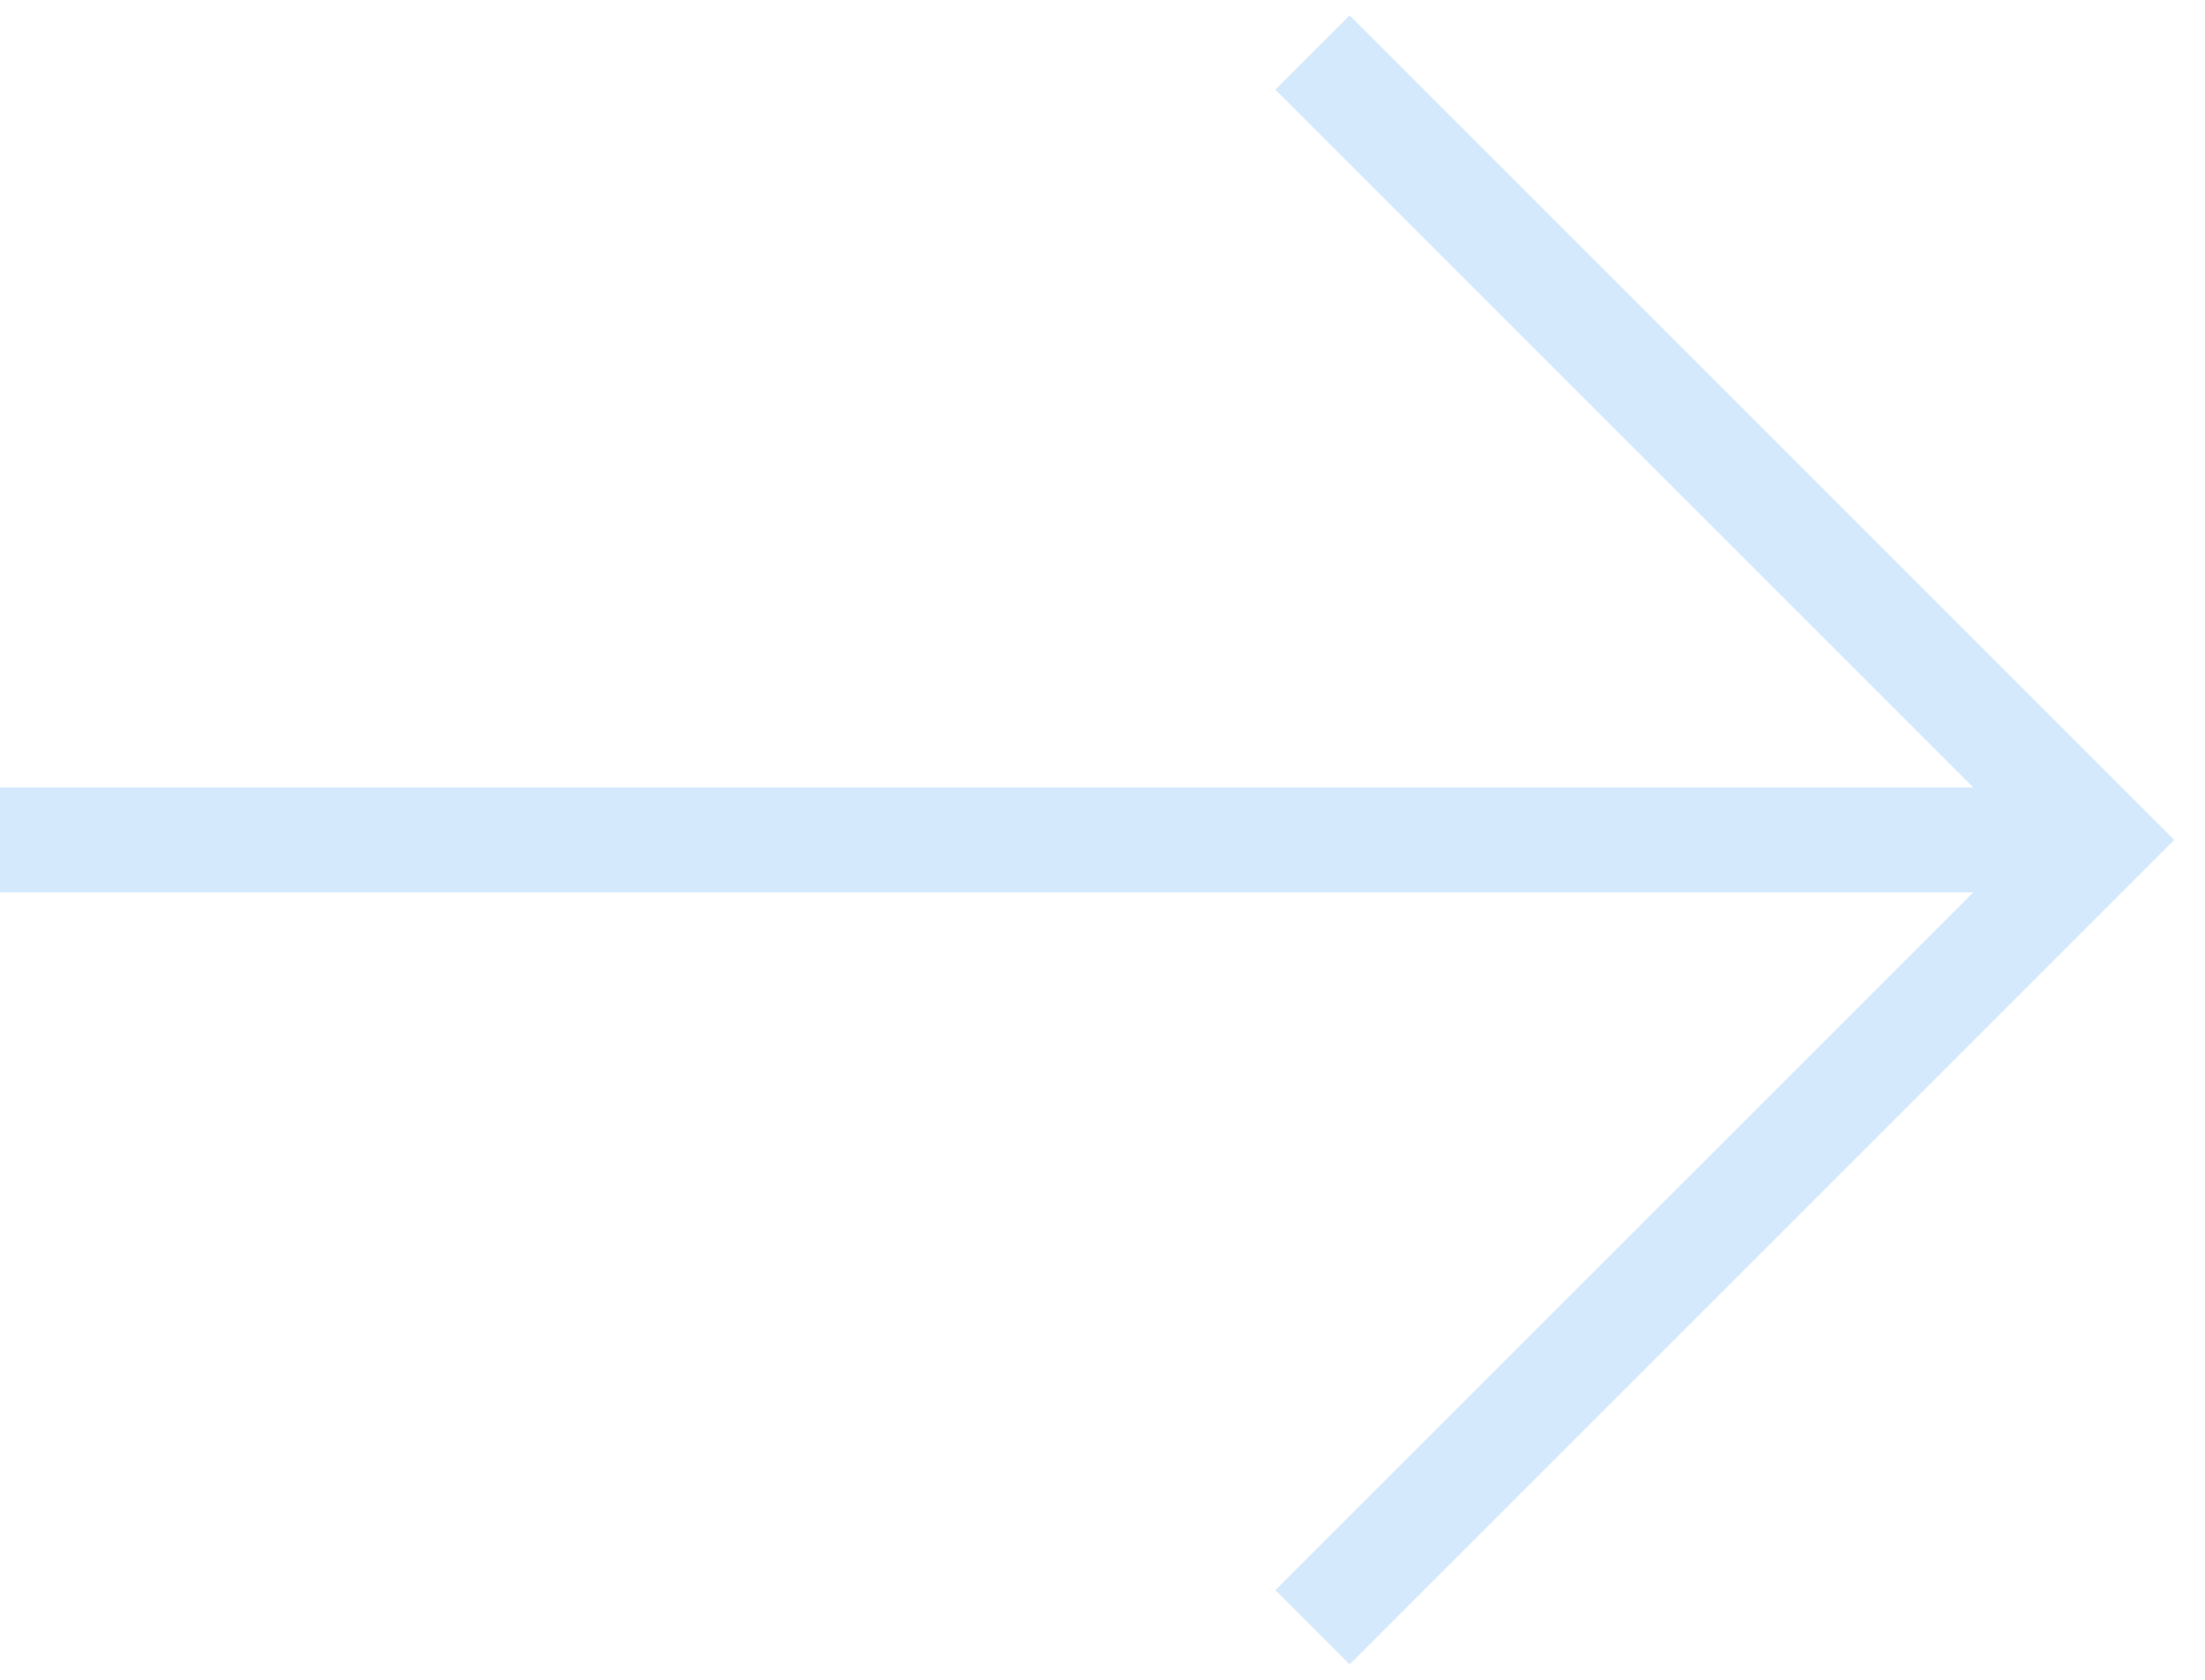
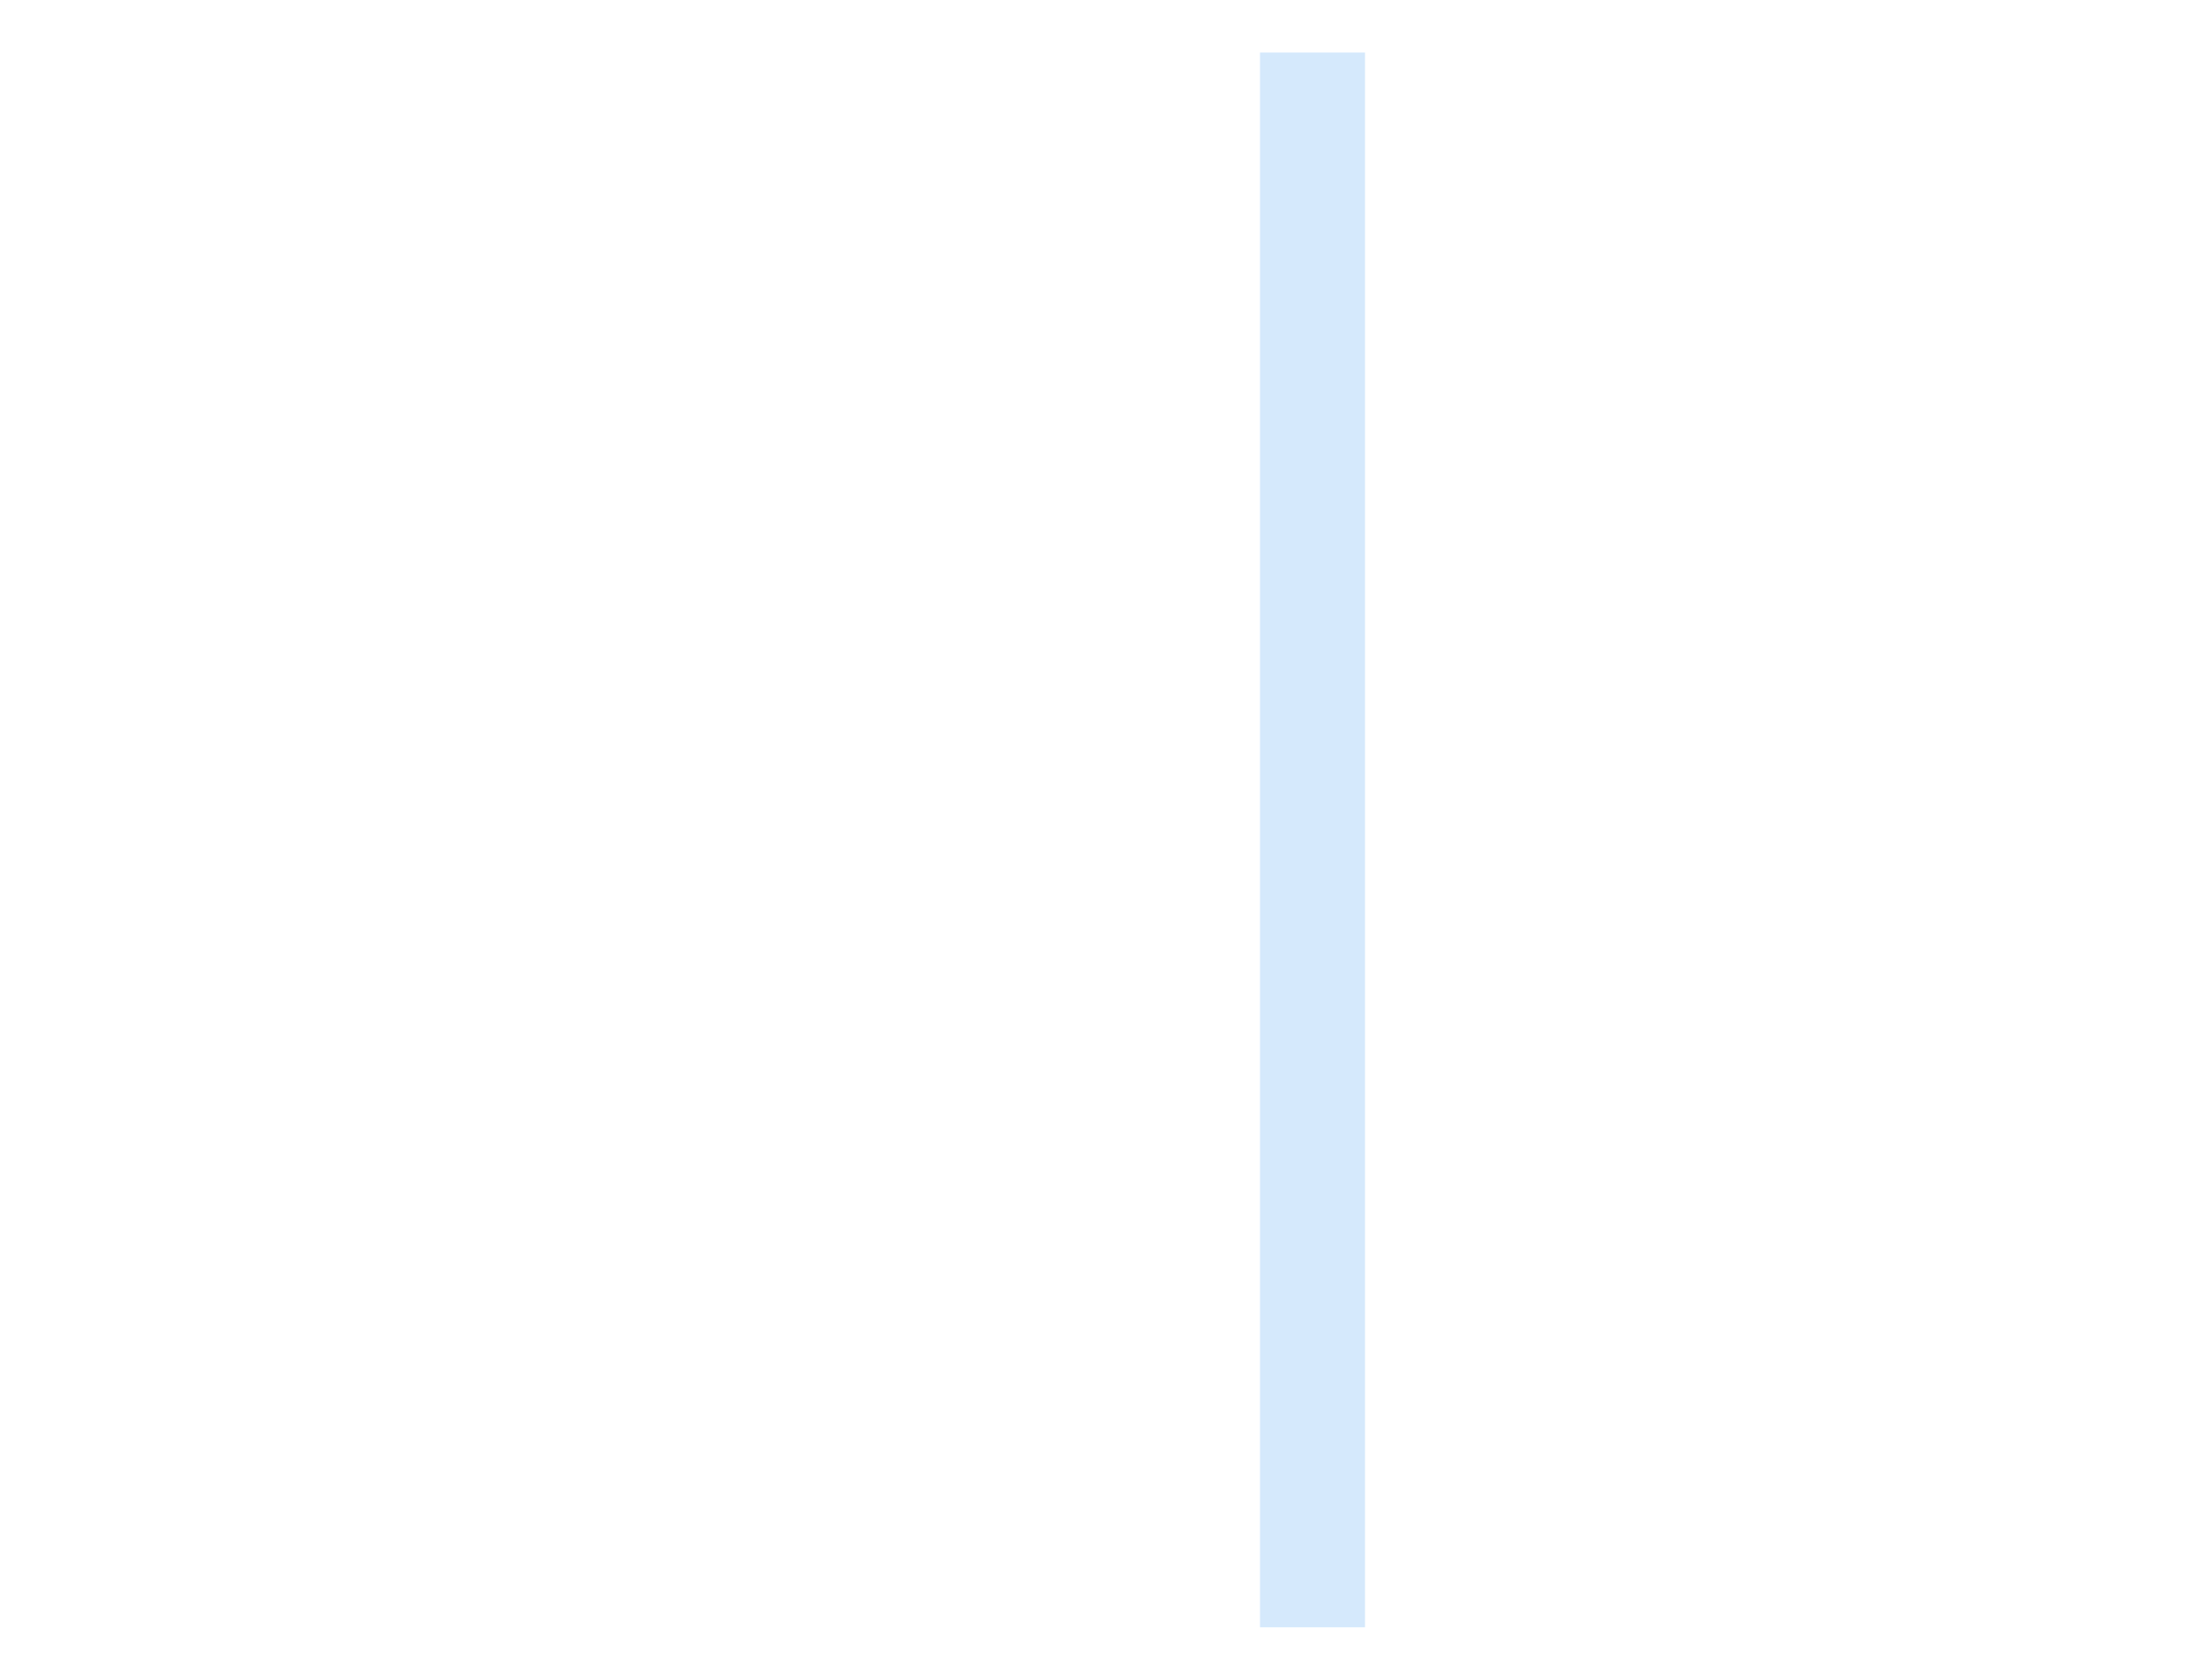
<svg xmlns="http://www.w3.org/2000/svg" width="42" height="32" viewBox="0 0 42 32" fill="none">
-   <path d="M0 16L40 16" stroke="#D5E9FC" stroke-width="2" />
-   <path d="M25 31L40 16L25 1" stroke="#D5E9FC" stroke-width="2" />
+   <path d="M25 31L25 1" stroke="#D5E9FC" stroke-width="2" />
</svg>